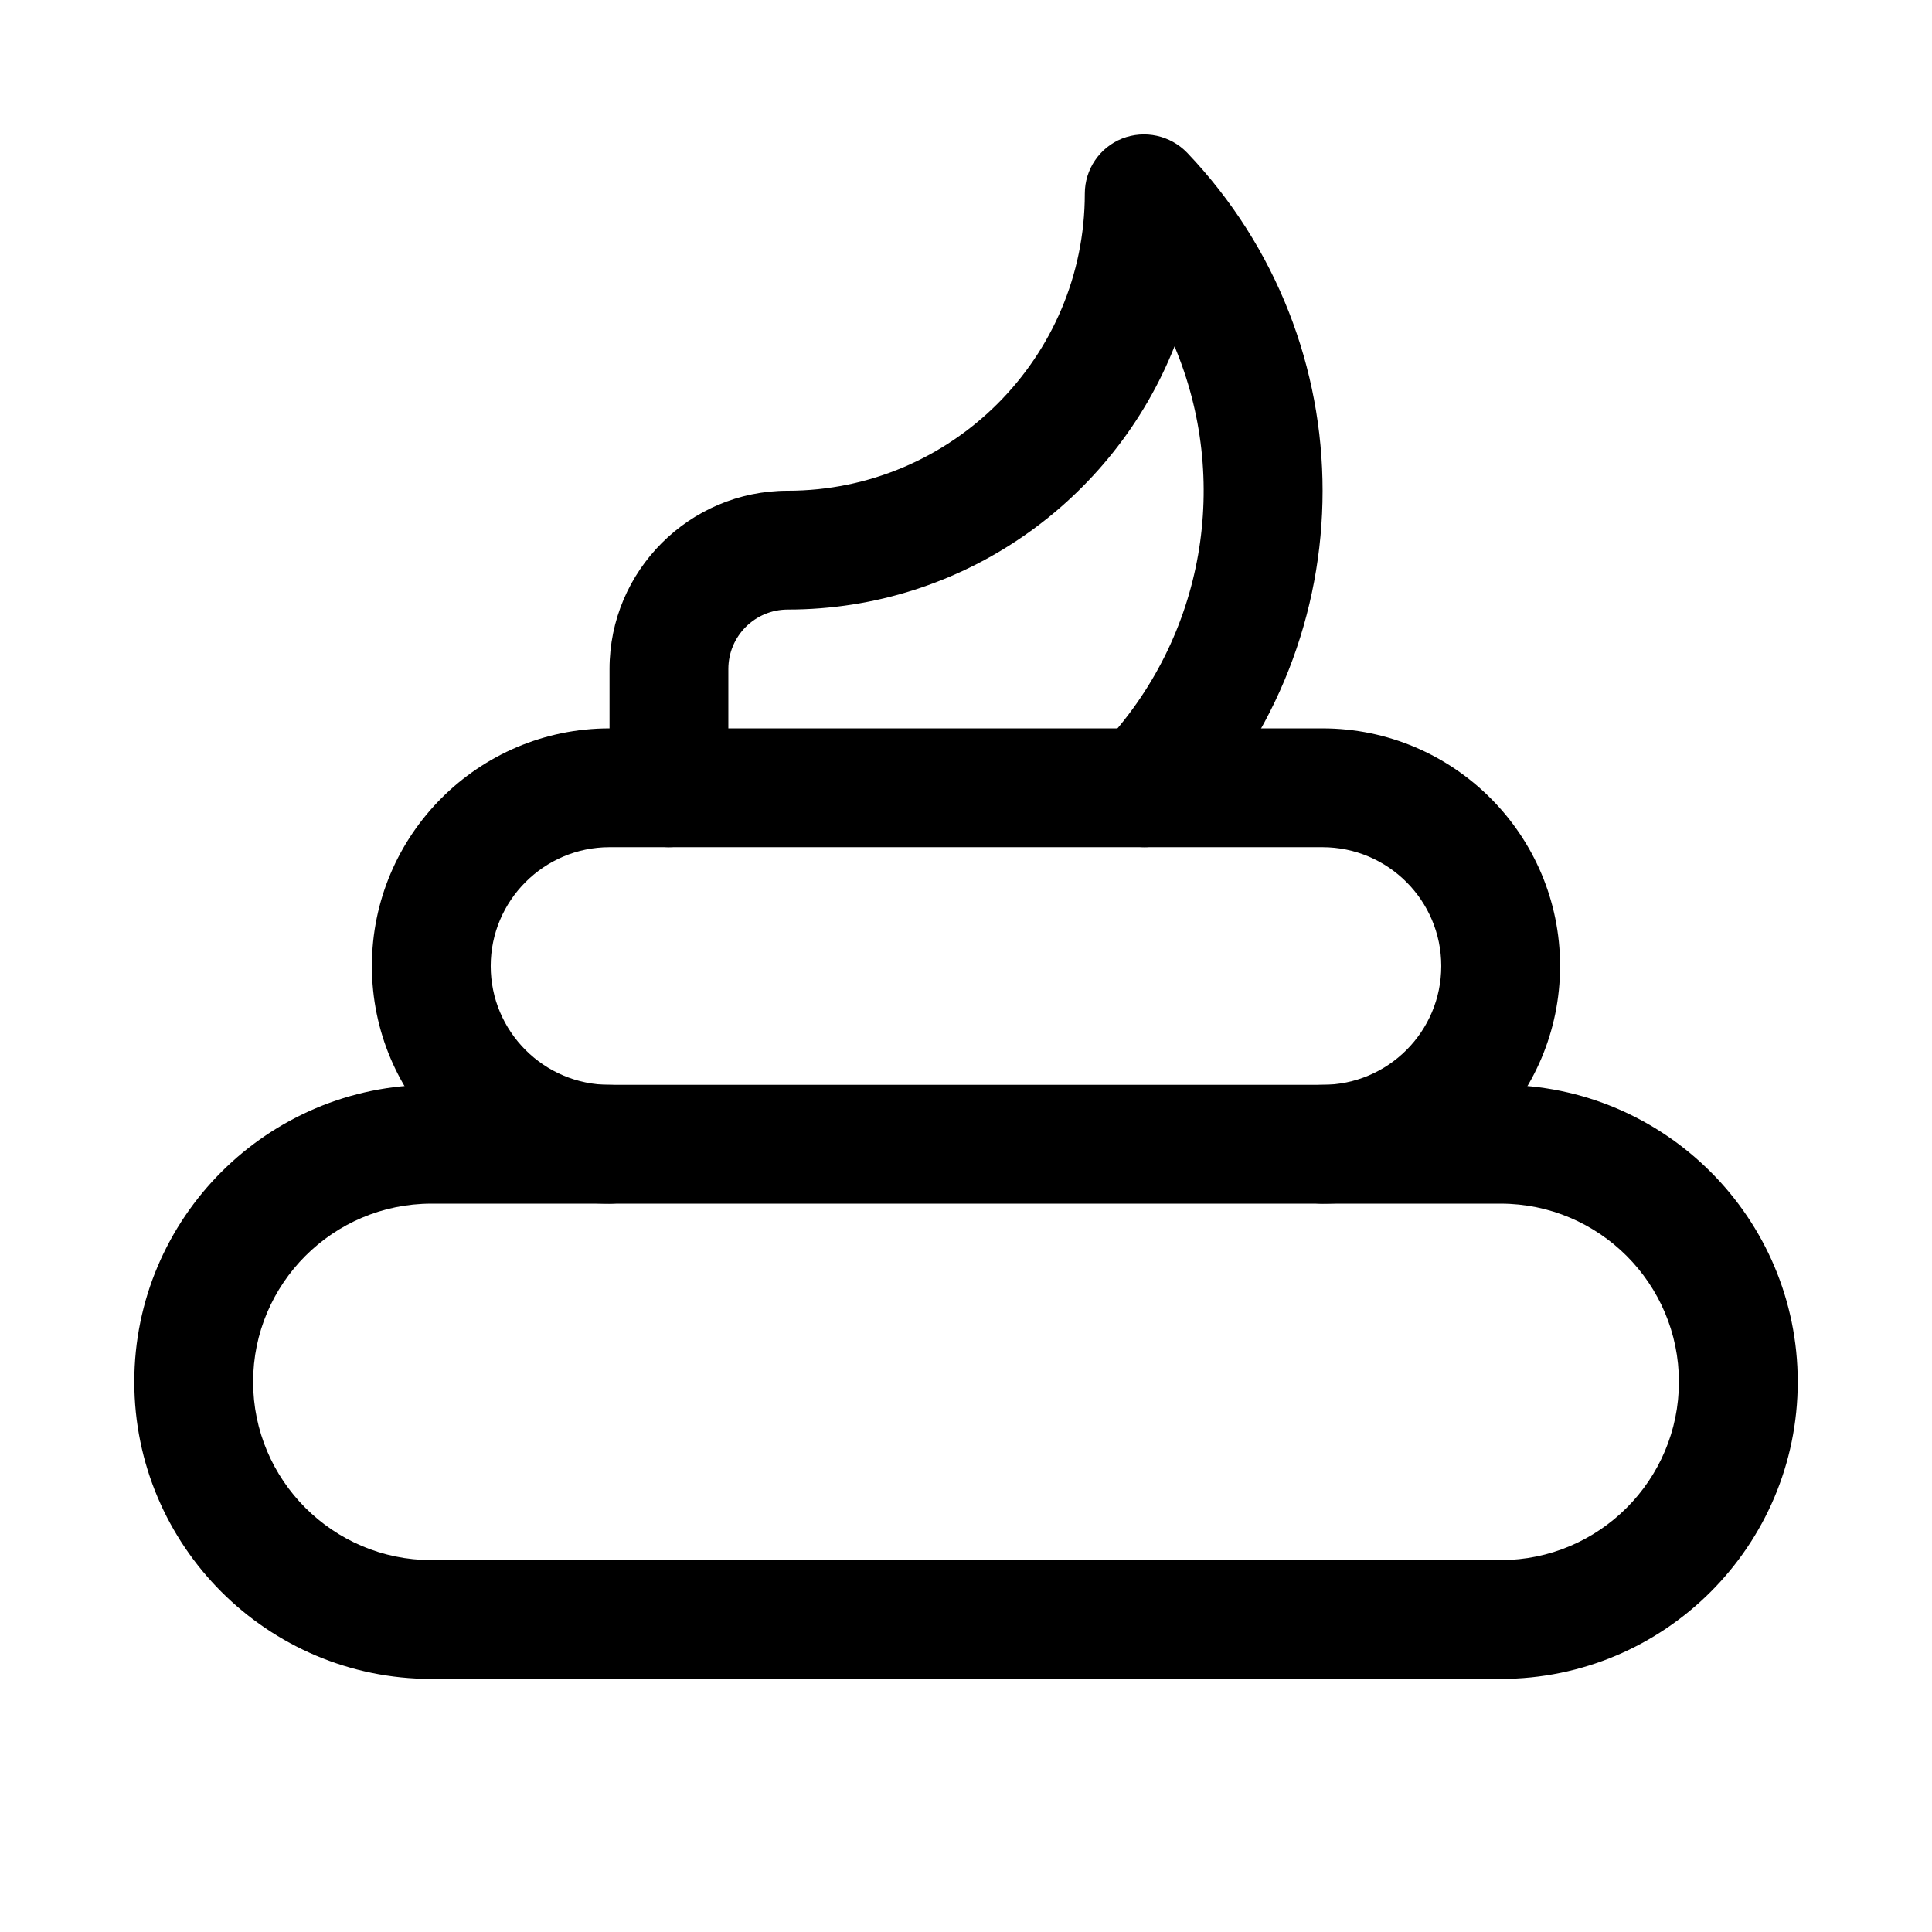
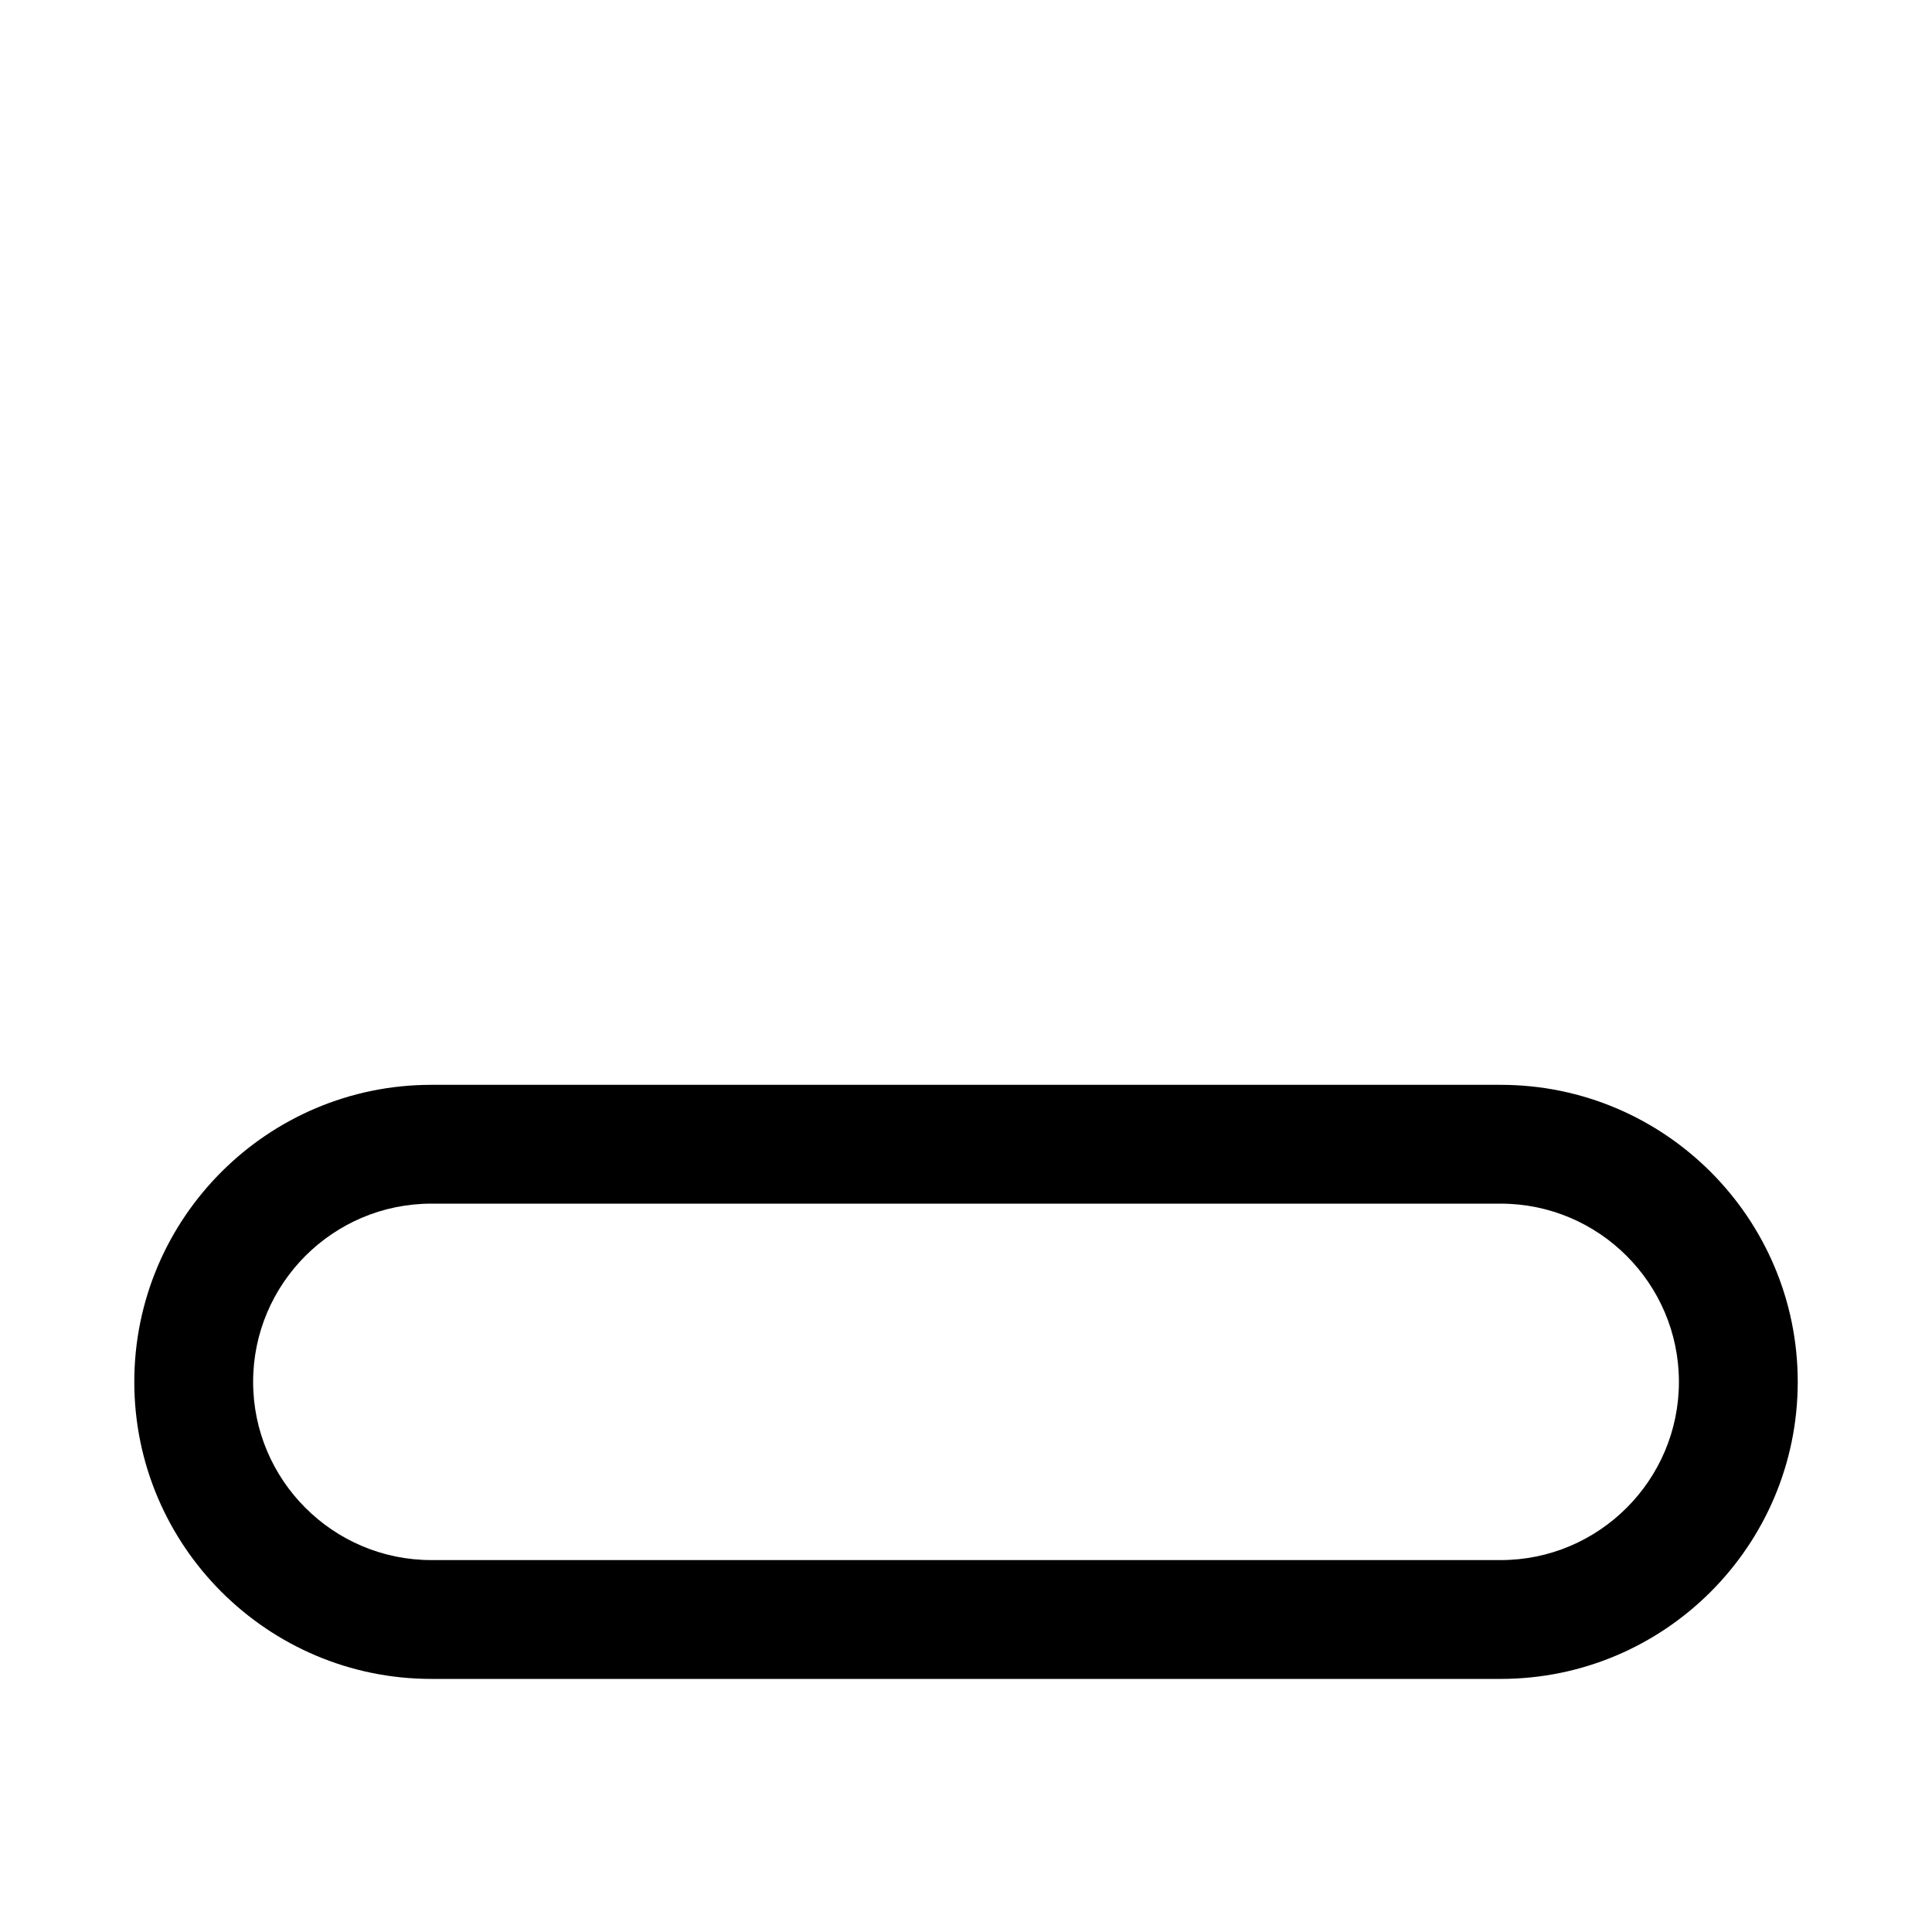
<svg xmlns="http://www.w3.org/2000/svg" fill="#000000" width="800px" height="800px" version="1.1" viewBox="144 144 512 512">
  <g>
    <path d="m541.7 588.93h-283.39c-43.391 0-78.719-35.297-78.719-78.719s35.328-78.719 78.719-78.719h283.39c43.422 0 78.719 35.297 78.719 78.719s-35.297 78.719-78.719 78.719zm-283.39-125.95c-26.039 0-47.23 21.191-47.23 47.23 0 26.039 21.191 47.23 47.23 47.23h283.39c26.039 0 47.23-21.191 47.23-47.23 0-26.039-21.191-47.23-47.23-47.23z" />
-     <path d="m494.46 462.98c-8.691 0-15.742-7.055-15.742-15.742 0-8.695 7.055-15.746 15.742-15.746 17.383 0 31.488-14.105 31.488-31.488 0-17.352-14.105-31.488-31.488-31.488h-188.93c-17.352 0-31.488 14.137-31.488 31.488 0 17.383 14.137 31.488 31.488 31.488 8.691 0 15.742 7.055 15.742 15.742 0 8.691-7.051 15.746-15.742 15.746-34.73 0-62.977-28.246-62.977-62.977s28.246-62.977 62.977-62.977h188.93c34.73 0 62.977 28.246 62.977 62.977-0.004 34.73-28.246 62.977-62.98 62.977z" />
-     <path d="m447.23 368.51c-3.906 0-7.809-1.449-10.863-4.348-6.297-5.984-6.551-15.965-0.566-22.262 27.805-29.191 34.258-71.004 19.461-106.11-16.156 40.809-56.02 69.746-102.5 69.746-8.691 0-15.742 7.051-15.742 15.742v31.488c0 8.691-7.055 15.746-15.746 15.746s-15.742-7.055-15.742-15.746v-31.488c0-26.039 21.191-47.23 47.23-47.23 43.391 0 78.723-35.332 78.723-78.723 0-6.453 3.906-12.219 9.887-14.609 5.953-2.332 12.754-0.883 17.254 3.777 47.832 50.223 47.832 128.91 0 179.14-3.086 3.242-7.242 4.883-11.398 4.883z" />
  </g>
</svg>